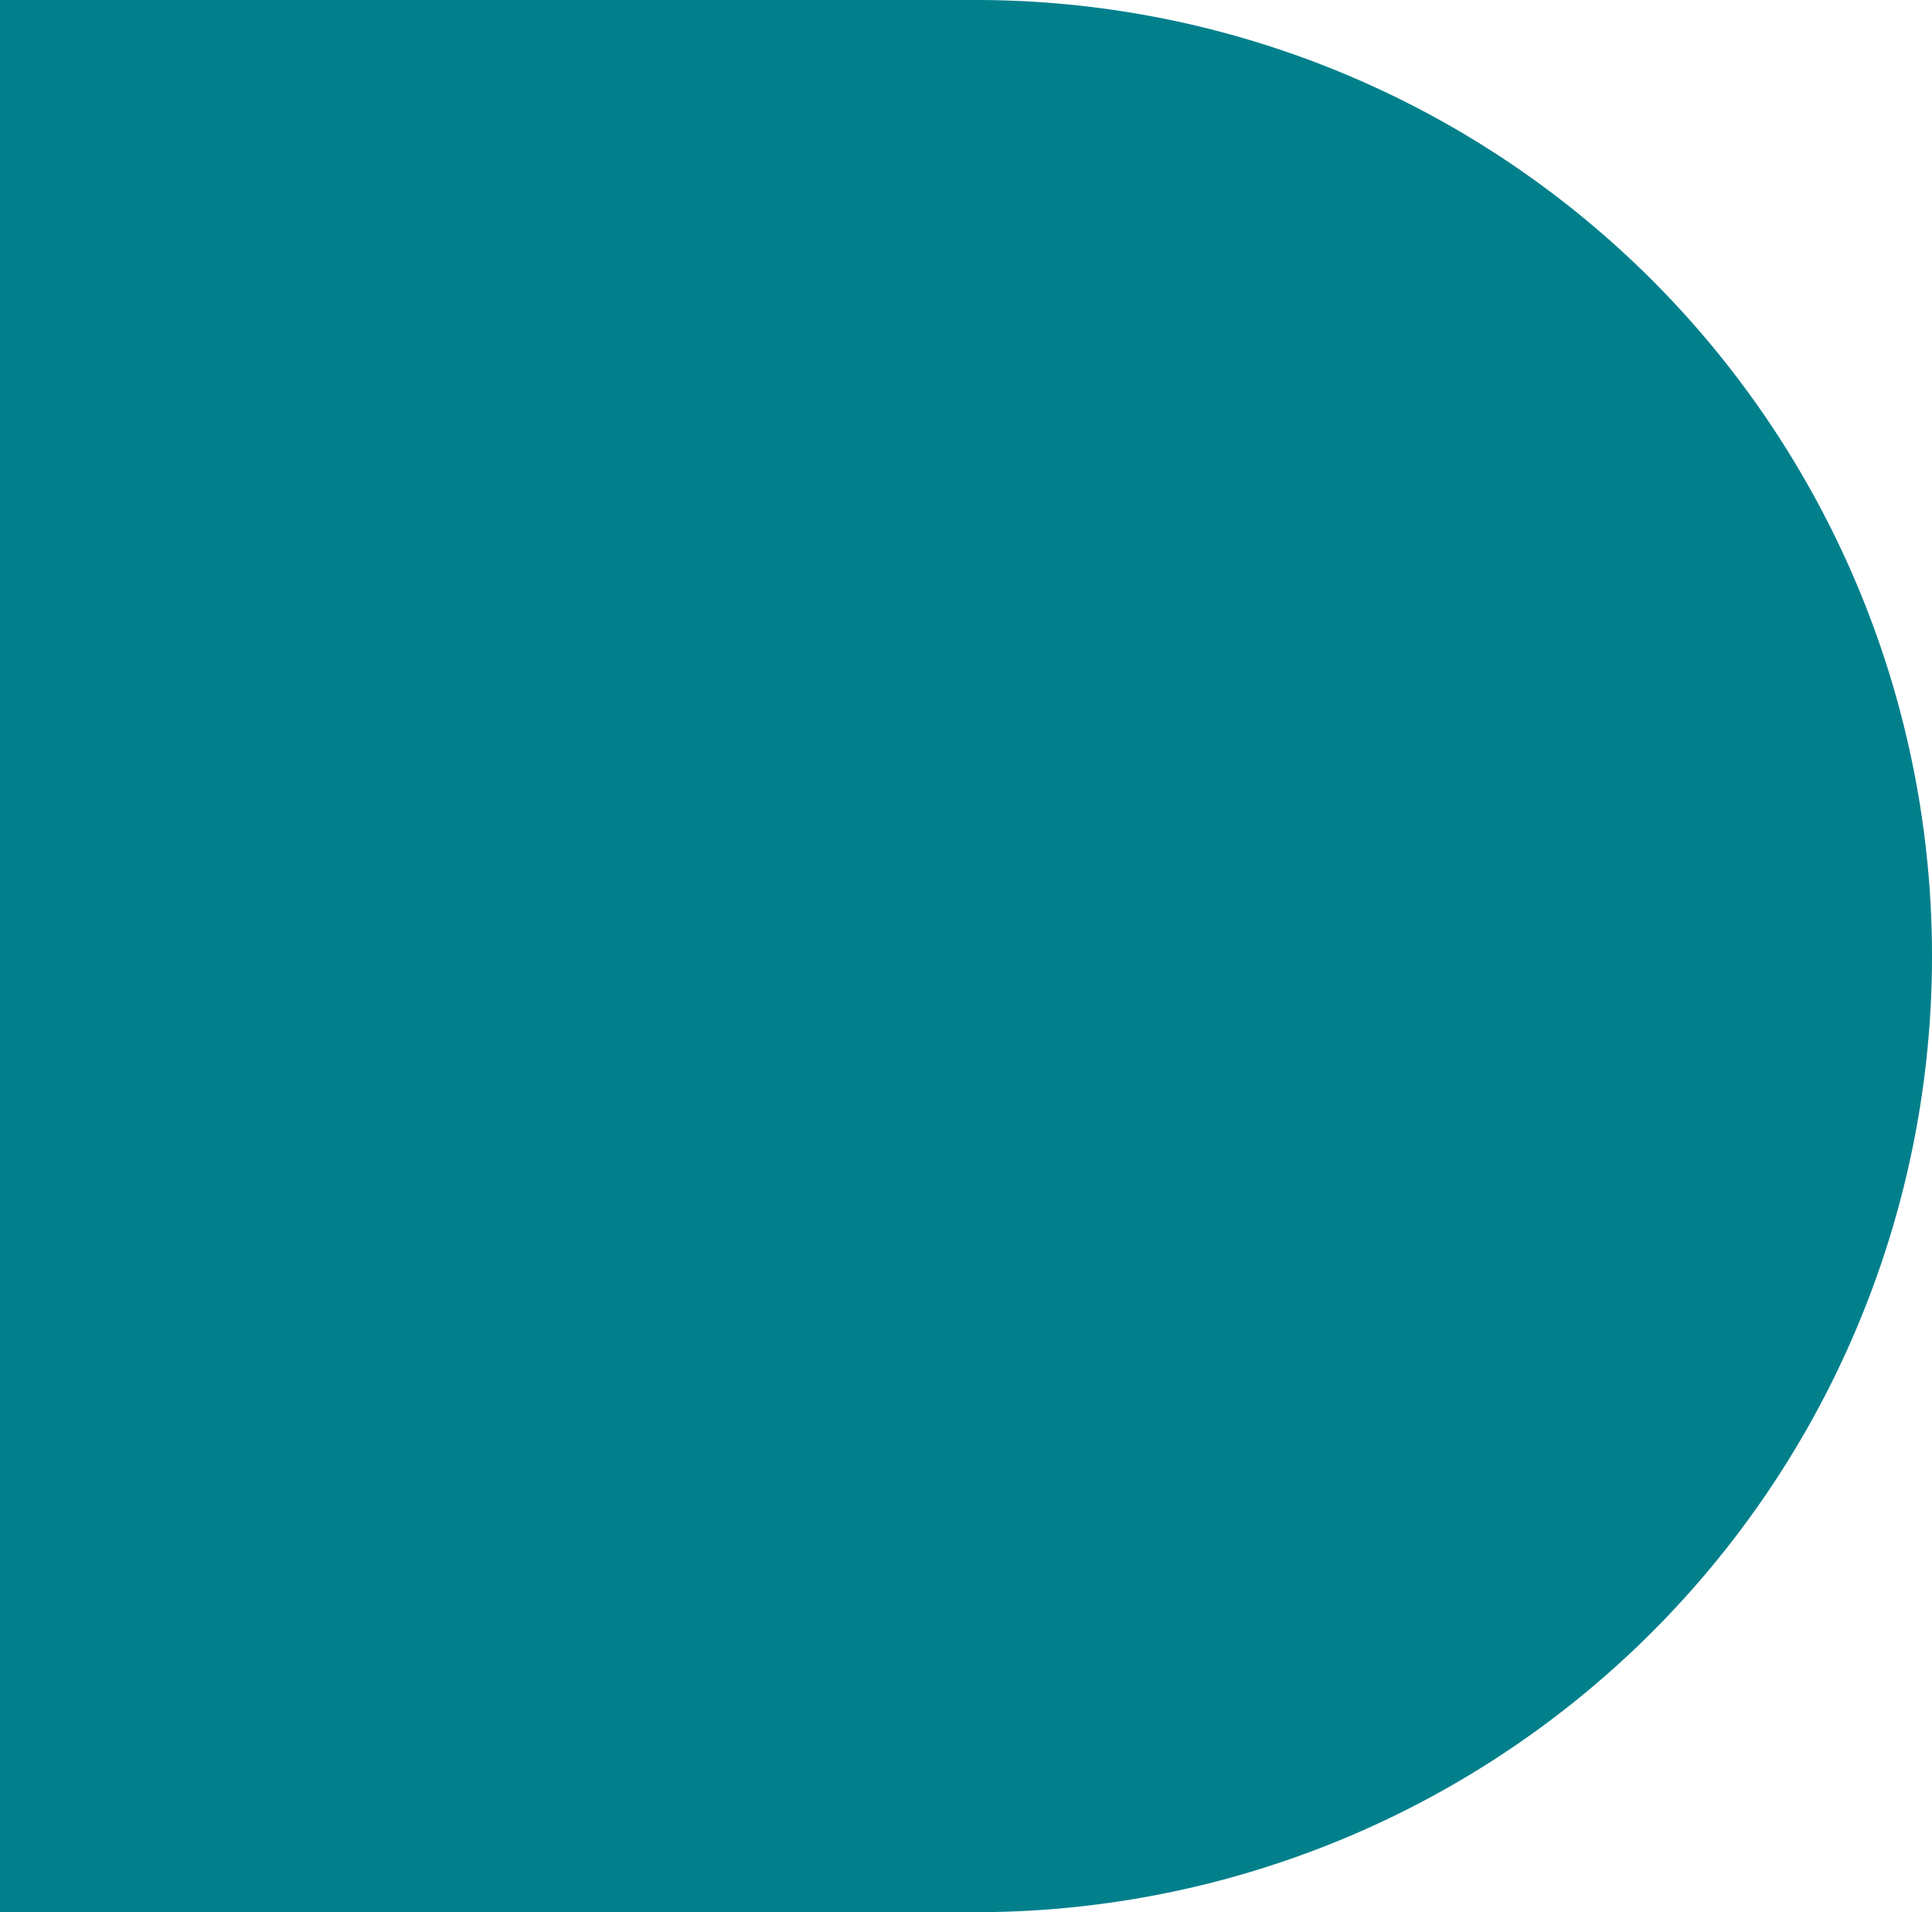
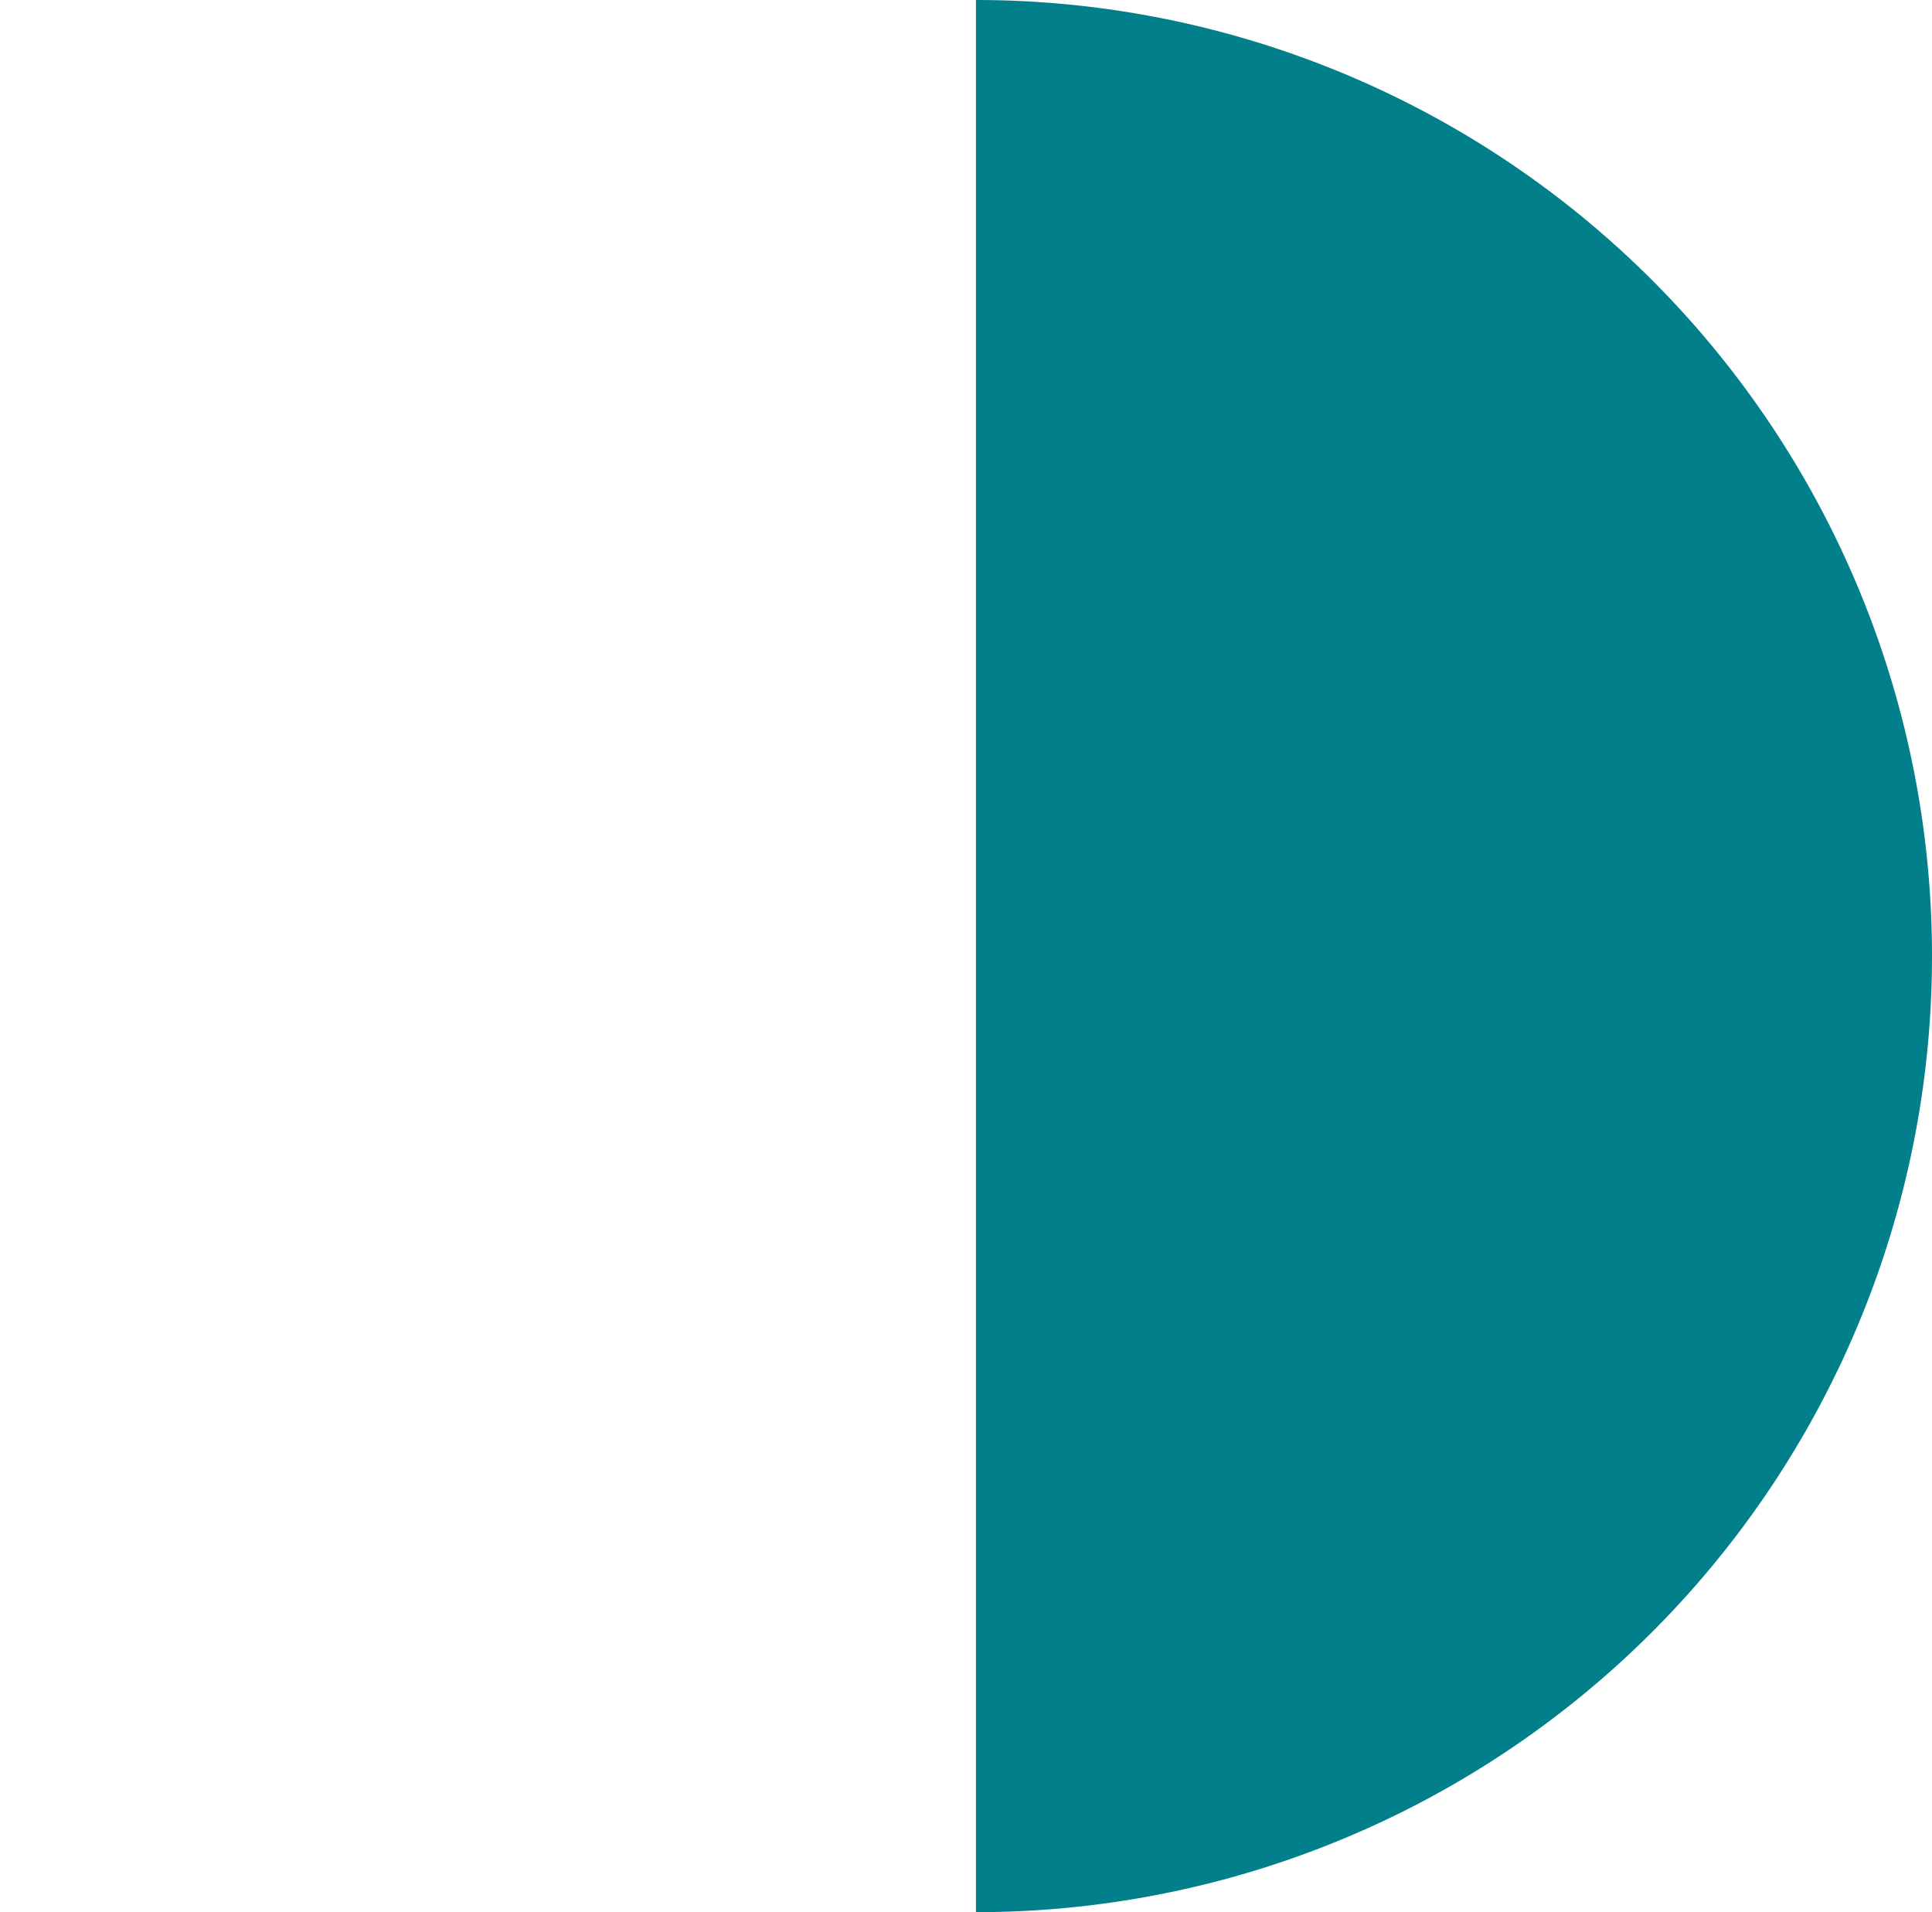
<svg xmlns="http://www.w3.org/2000/svg" width="97" height="96" viewBox="0 0 97 96">
-   <path id="Rectangle_671" data-name="Rectangle 671" d="M0,0H49A48,48,0,0,1,97,48v0A48,48,0,0,1,49,96H0a0,0,0,0,1,0,0V0A0,0,0,0,1,0,0Z" fill="#01808c" />
+   <path id="Rectangle_671" data-name="Rectangle 671" d="M0,0H49A48,48,0,0,1,97,48v0A48,48,0,0,1,49,96a0,0,0,0,1,0,0V0A0,0,0,0,1,0,0Z" fill="#01808c" />
</svg>